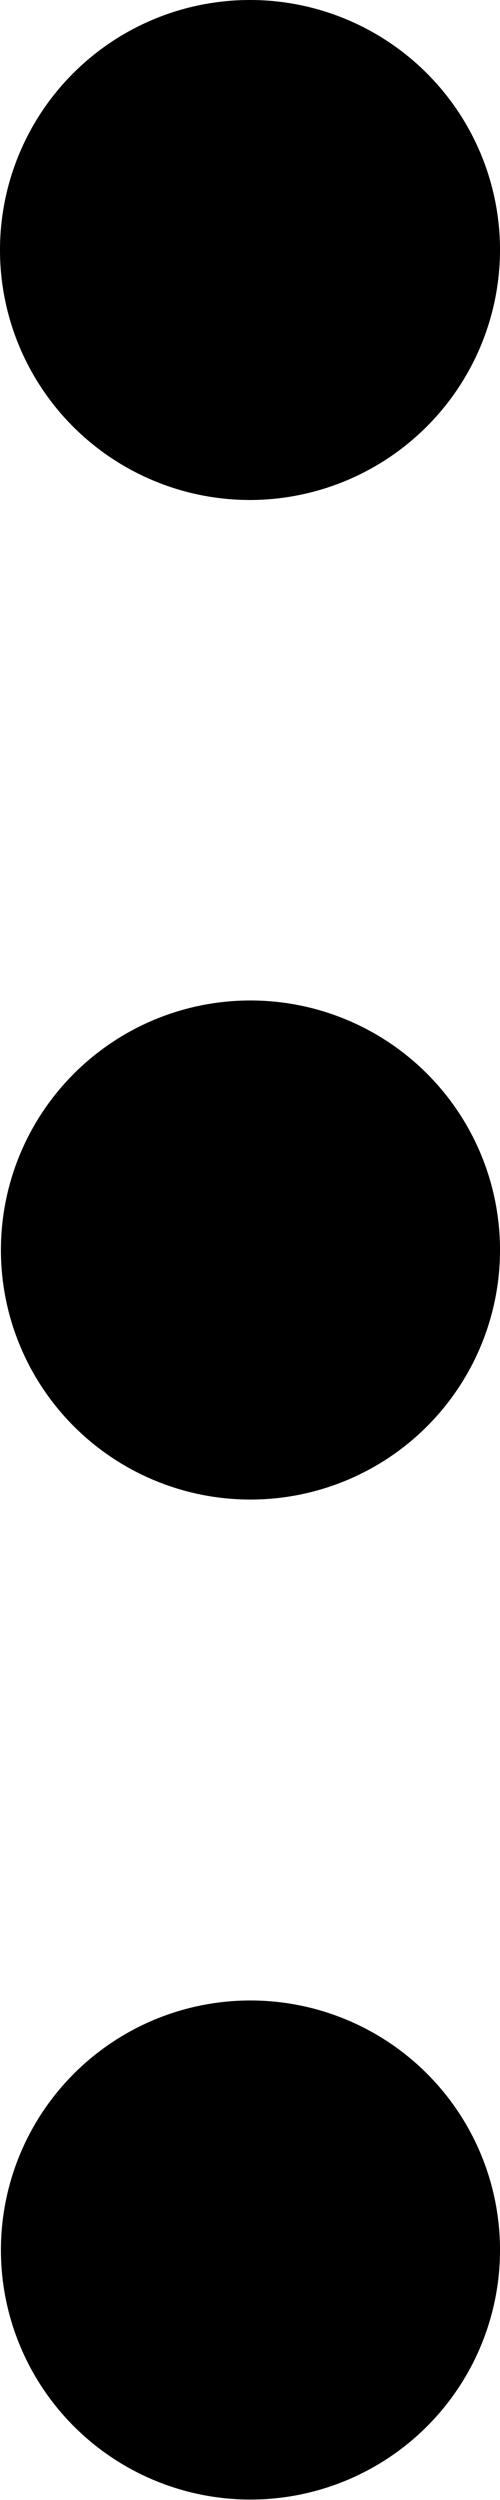
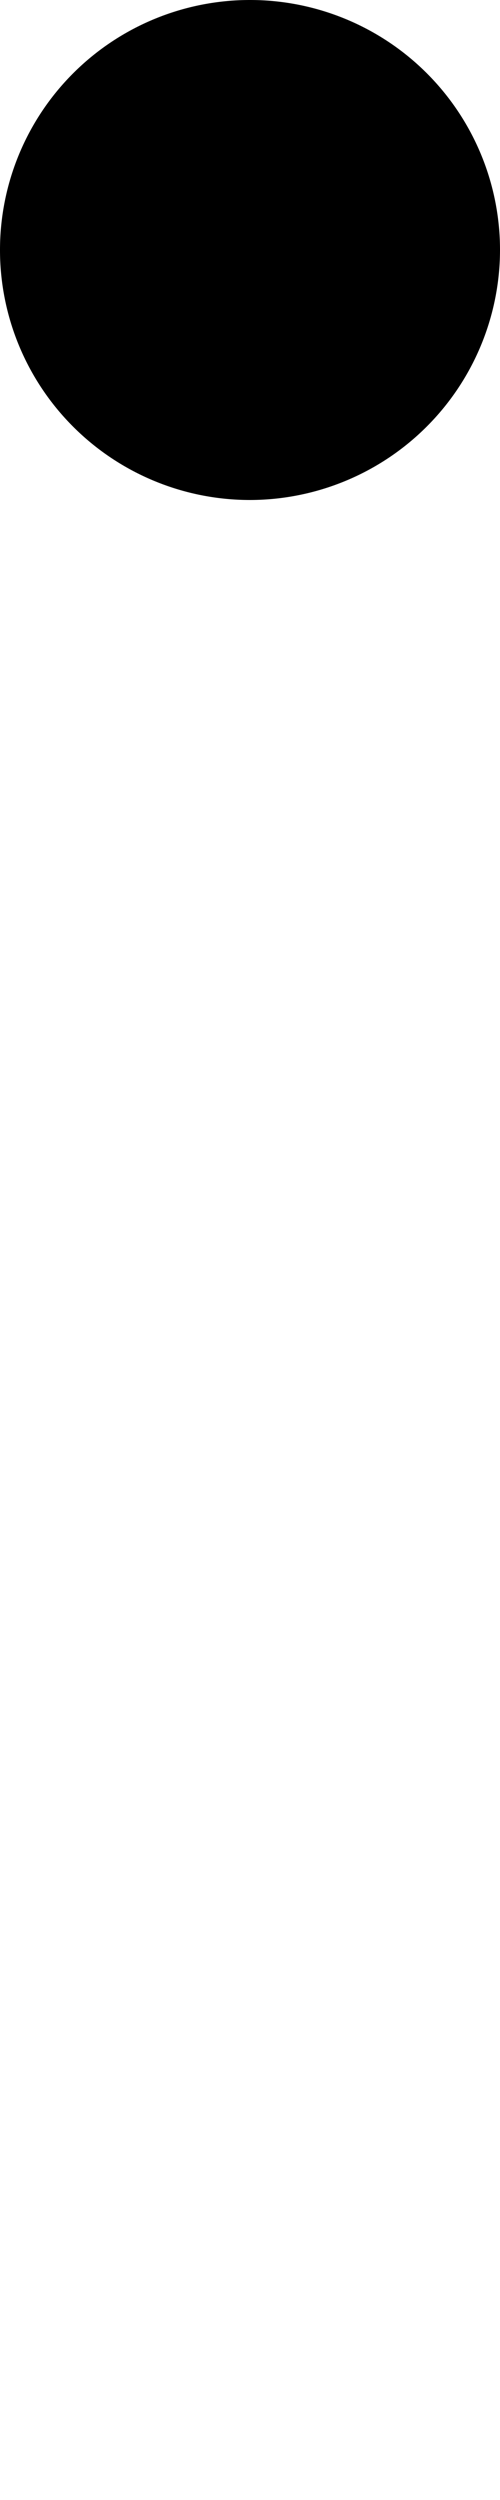
<svg xmlns="http://www.w3.org/2000/svg" width="160" height="800.01" viewBox="0 0 160 800.01">
  <g id="Three-dot-menu-vertical" transform="translate(620 -560.5) rotate(90)">
    <path id="Path_1" data-name="Path 1" d="M640.5,490a50,50,0,1,0,50,50h0A50.13,50.13,0,0,0,640.5,490Z" stroke="#000" stroke-width="60" />
-     <path id="Path_2" data-name="Path 2" d="M960.51,490h0a49.854,49.854,0,1,1-.01,0Z" stroke="#000" stroke-width="60" />
-     <path id="Path_3" data-name="Path 3" d="M1280.51,490h0a49.853,49.853,0,1,1-.01,0Z" stroke="#000" stroke-width="60" />
  </g>
</svg>